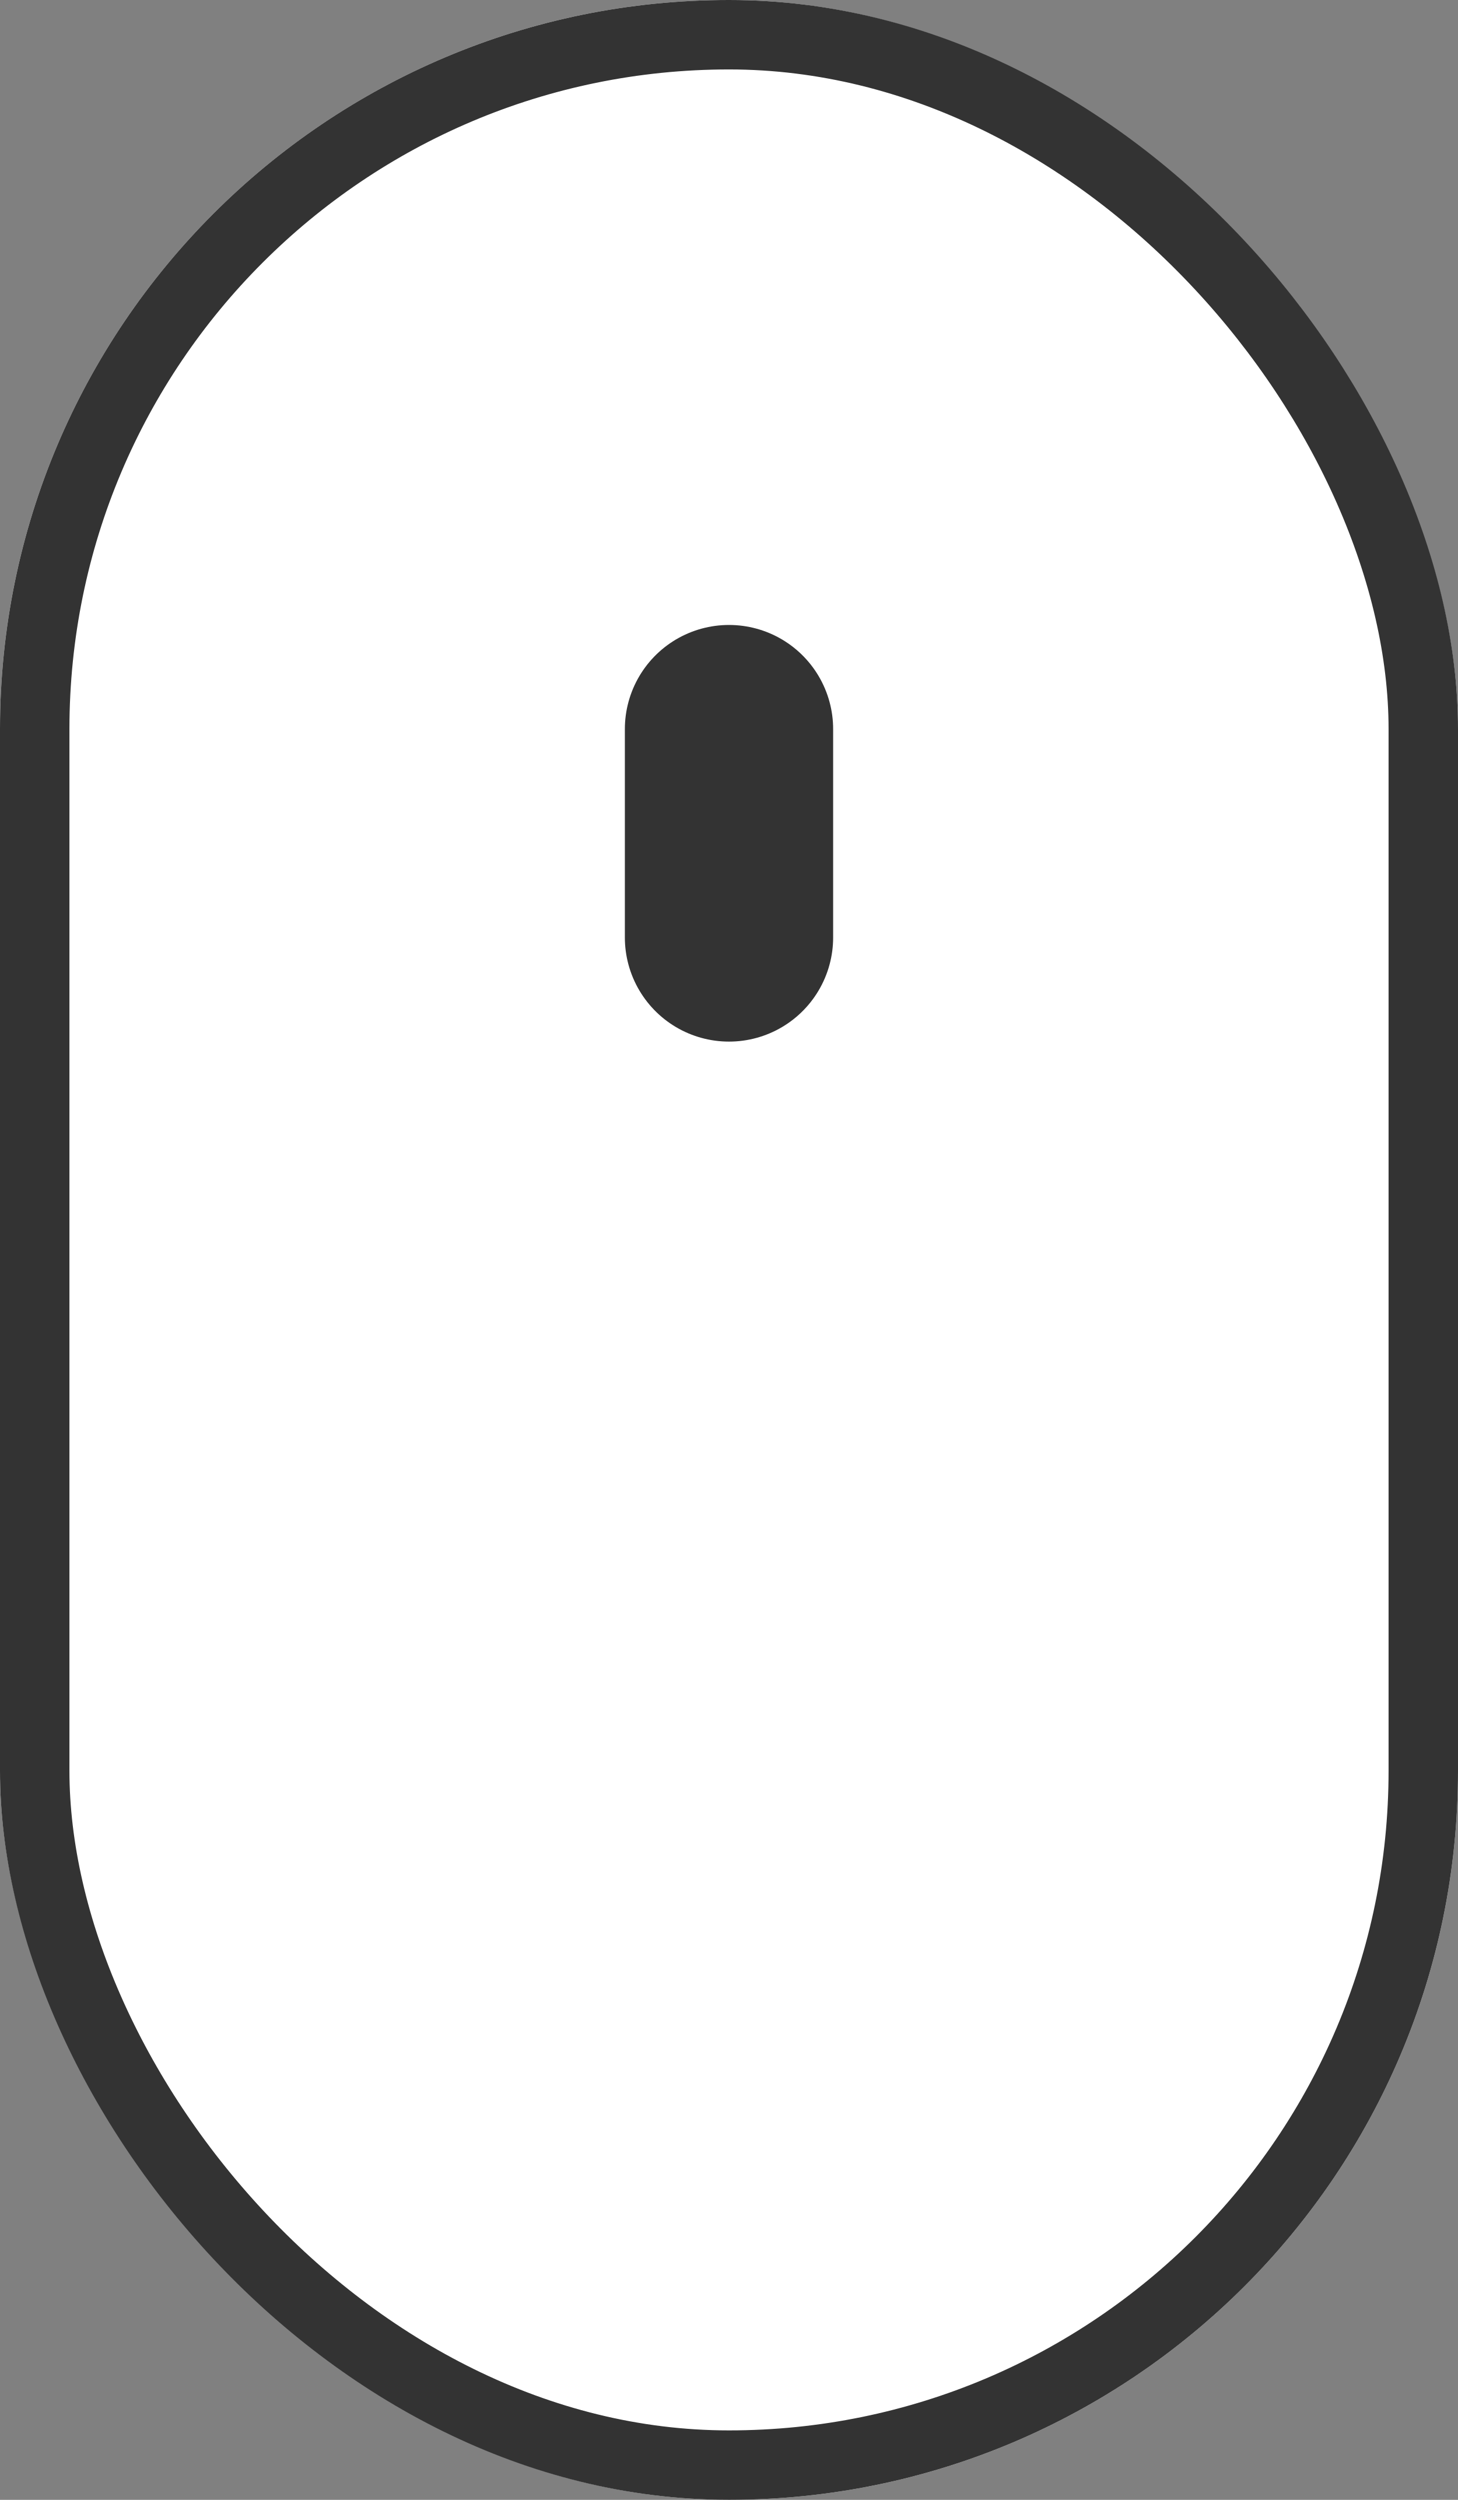
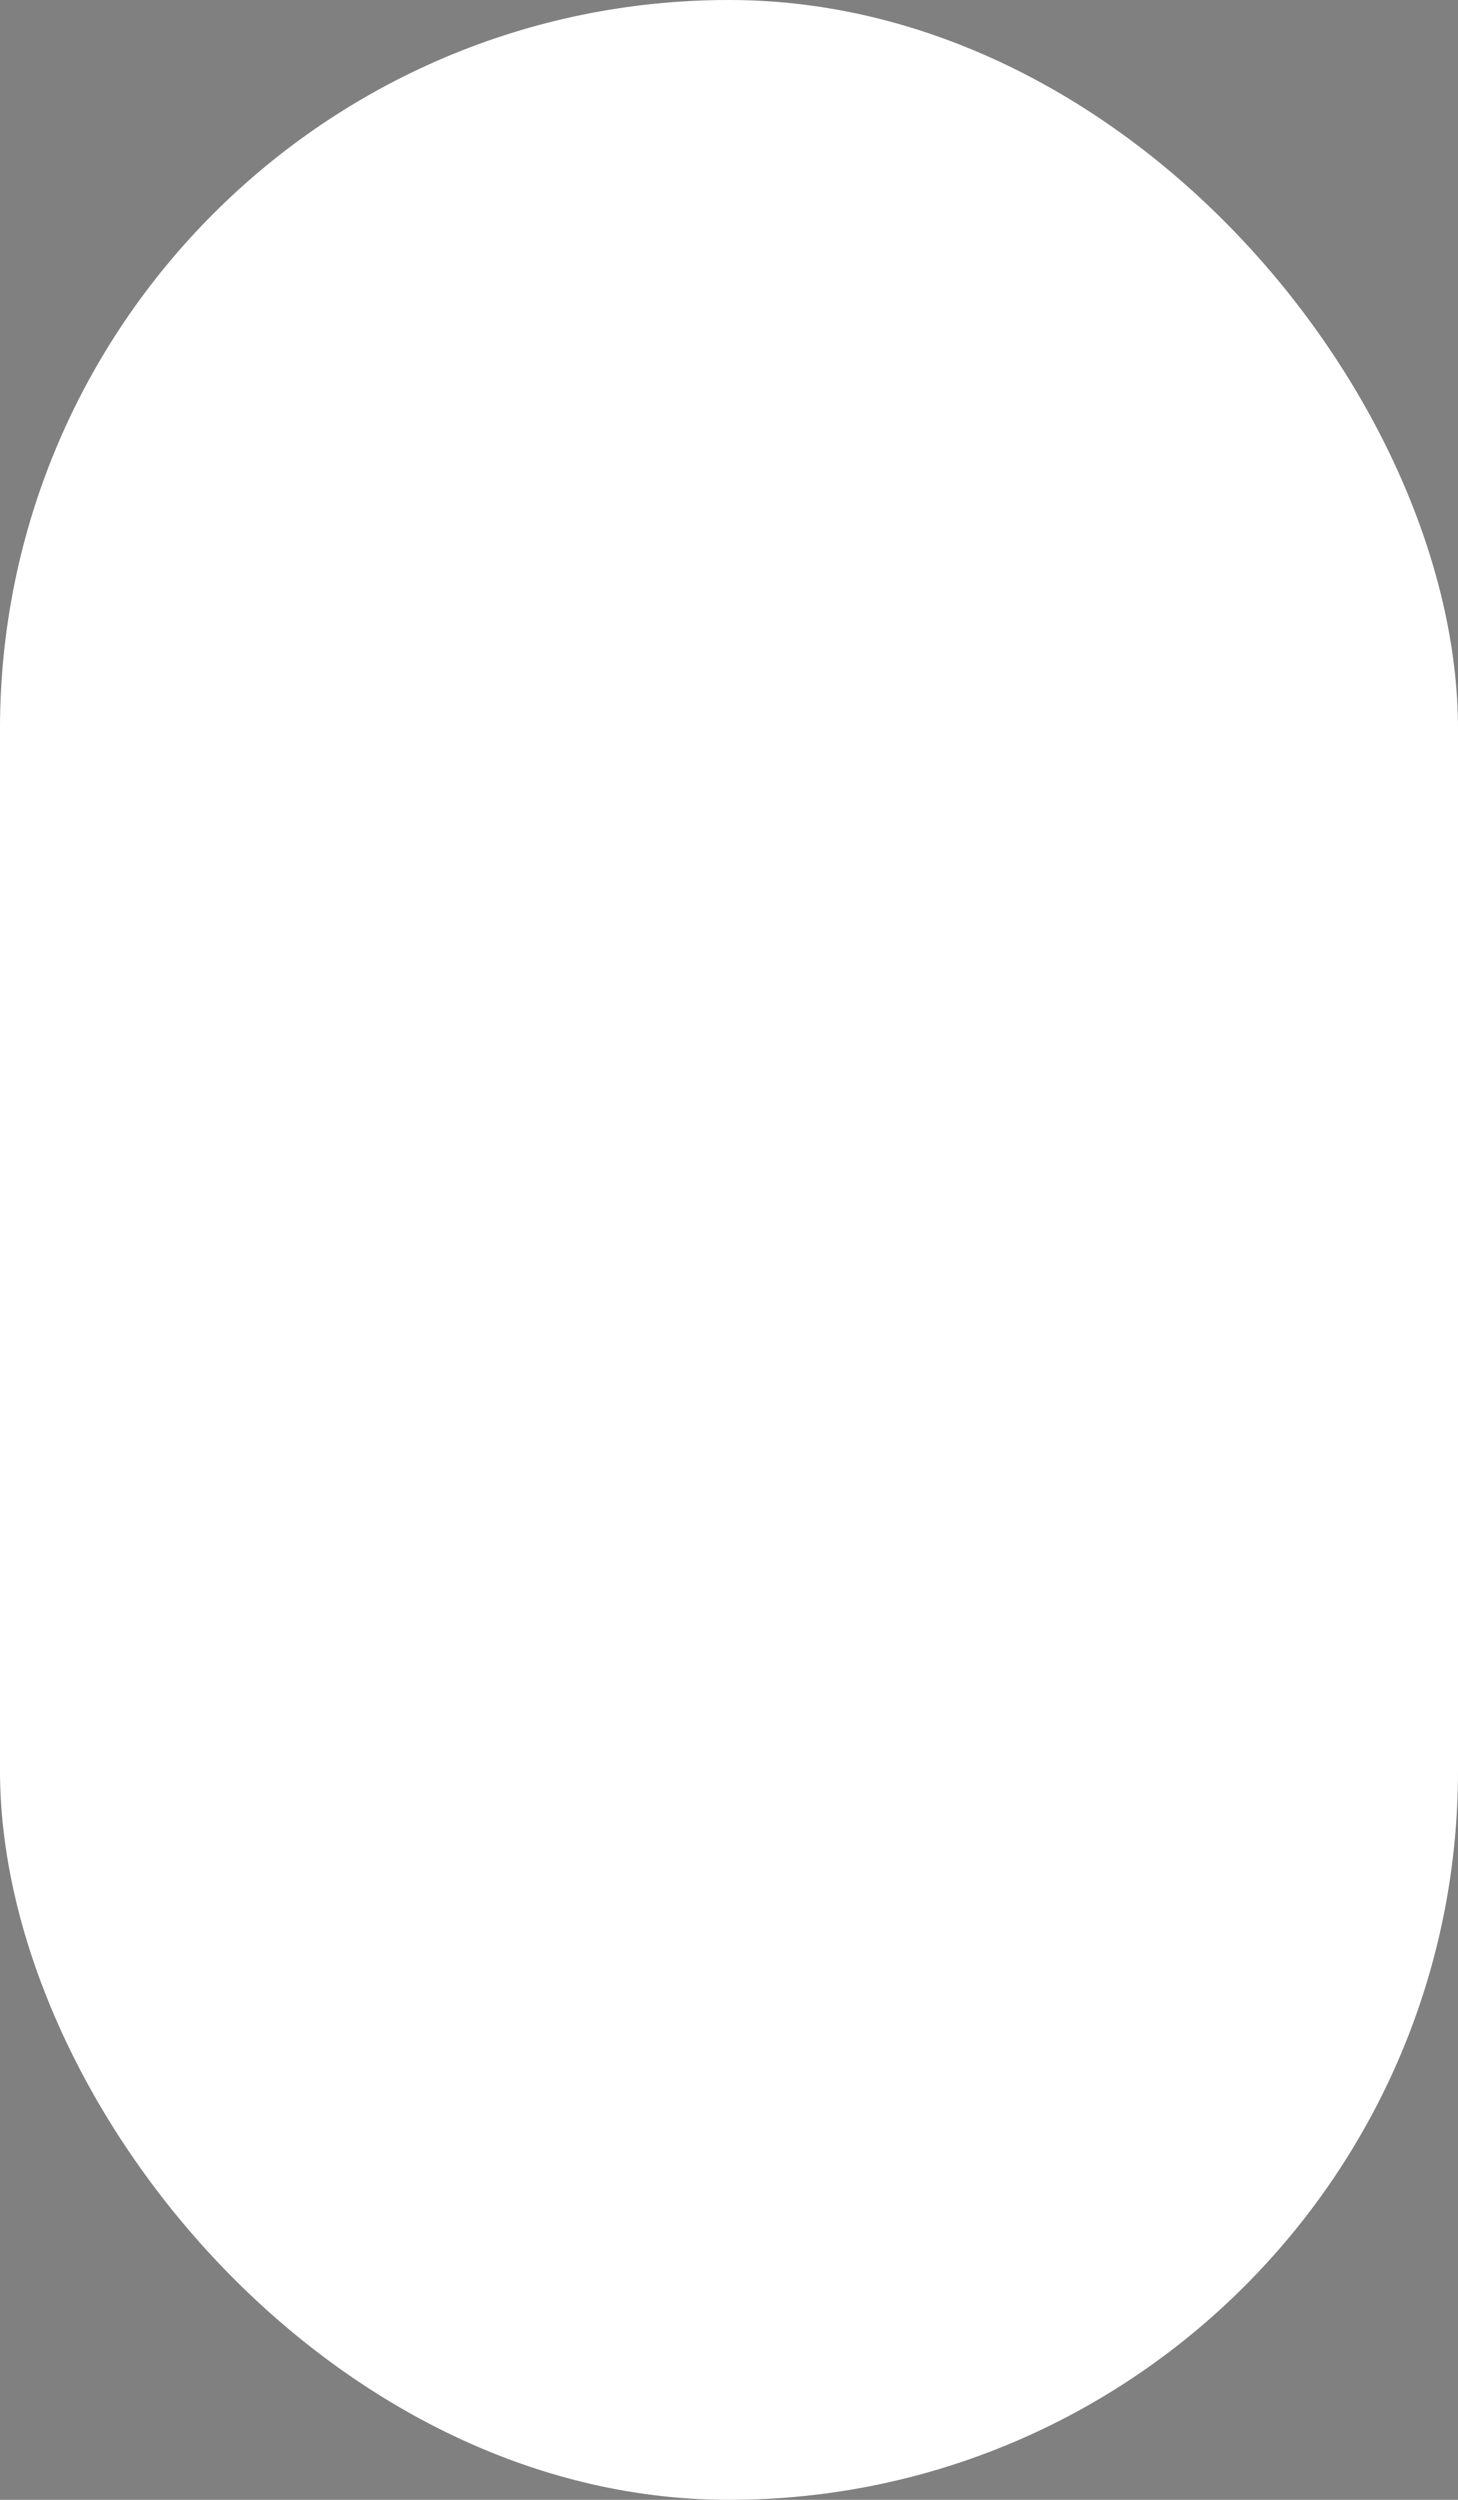
<svg xmlns="http://www.w3.org/2000/svg" width="21" height="36" viewBox="0 0 21 36">
  <rect x="0" y="0" width="21" height="36" fill="#808080" stroke="none" />
  <g stroke="#333">
    <g fill="#fff" transform="translate(-900 -875) translate(900 875)">
      <rect width="21" height="36" stroke="none" rx="10.5" />
-       <rect width="20" height="35" x=".5" y=".5" fill="none" rx="10" />
    </g>
-     <path fill="none" stroke-linecap="round" stroke-width="3px" d="M0 0L0 3" transform="translate(-900 -875) translate(910.5 885.5)" />
  </g>
</svg>